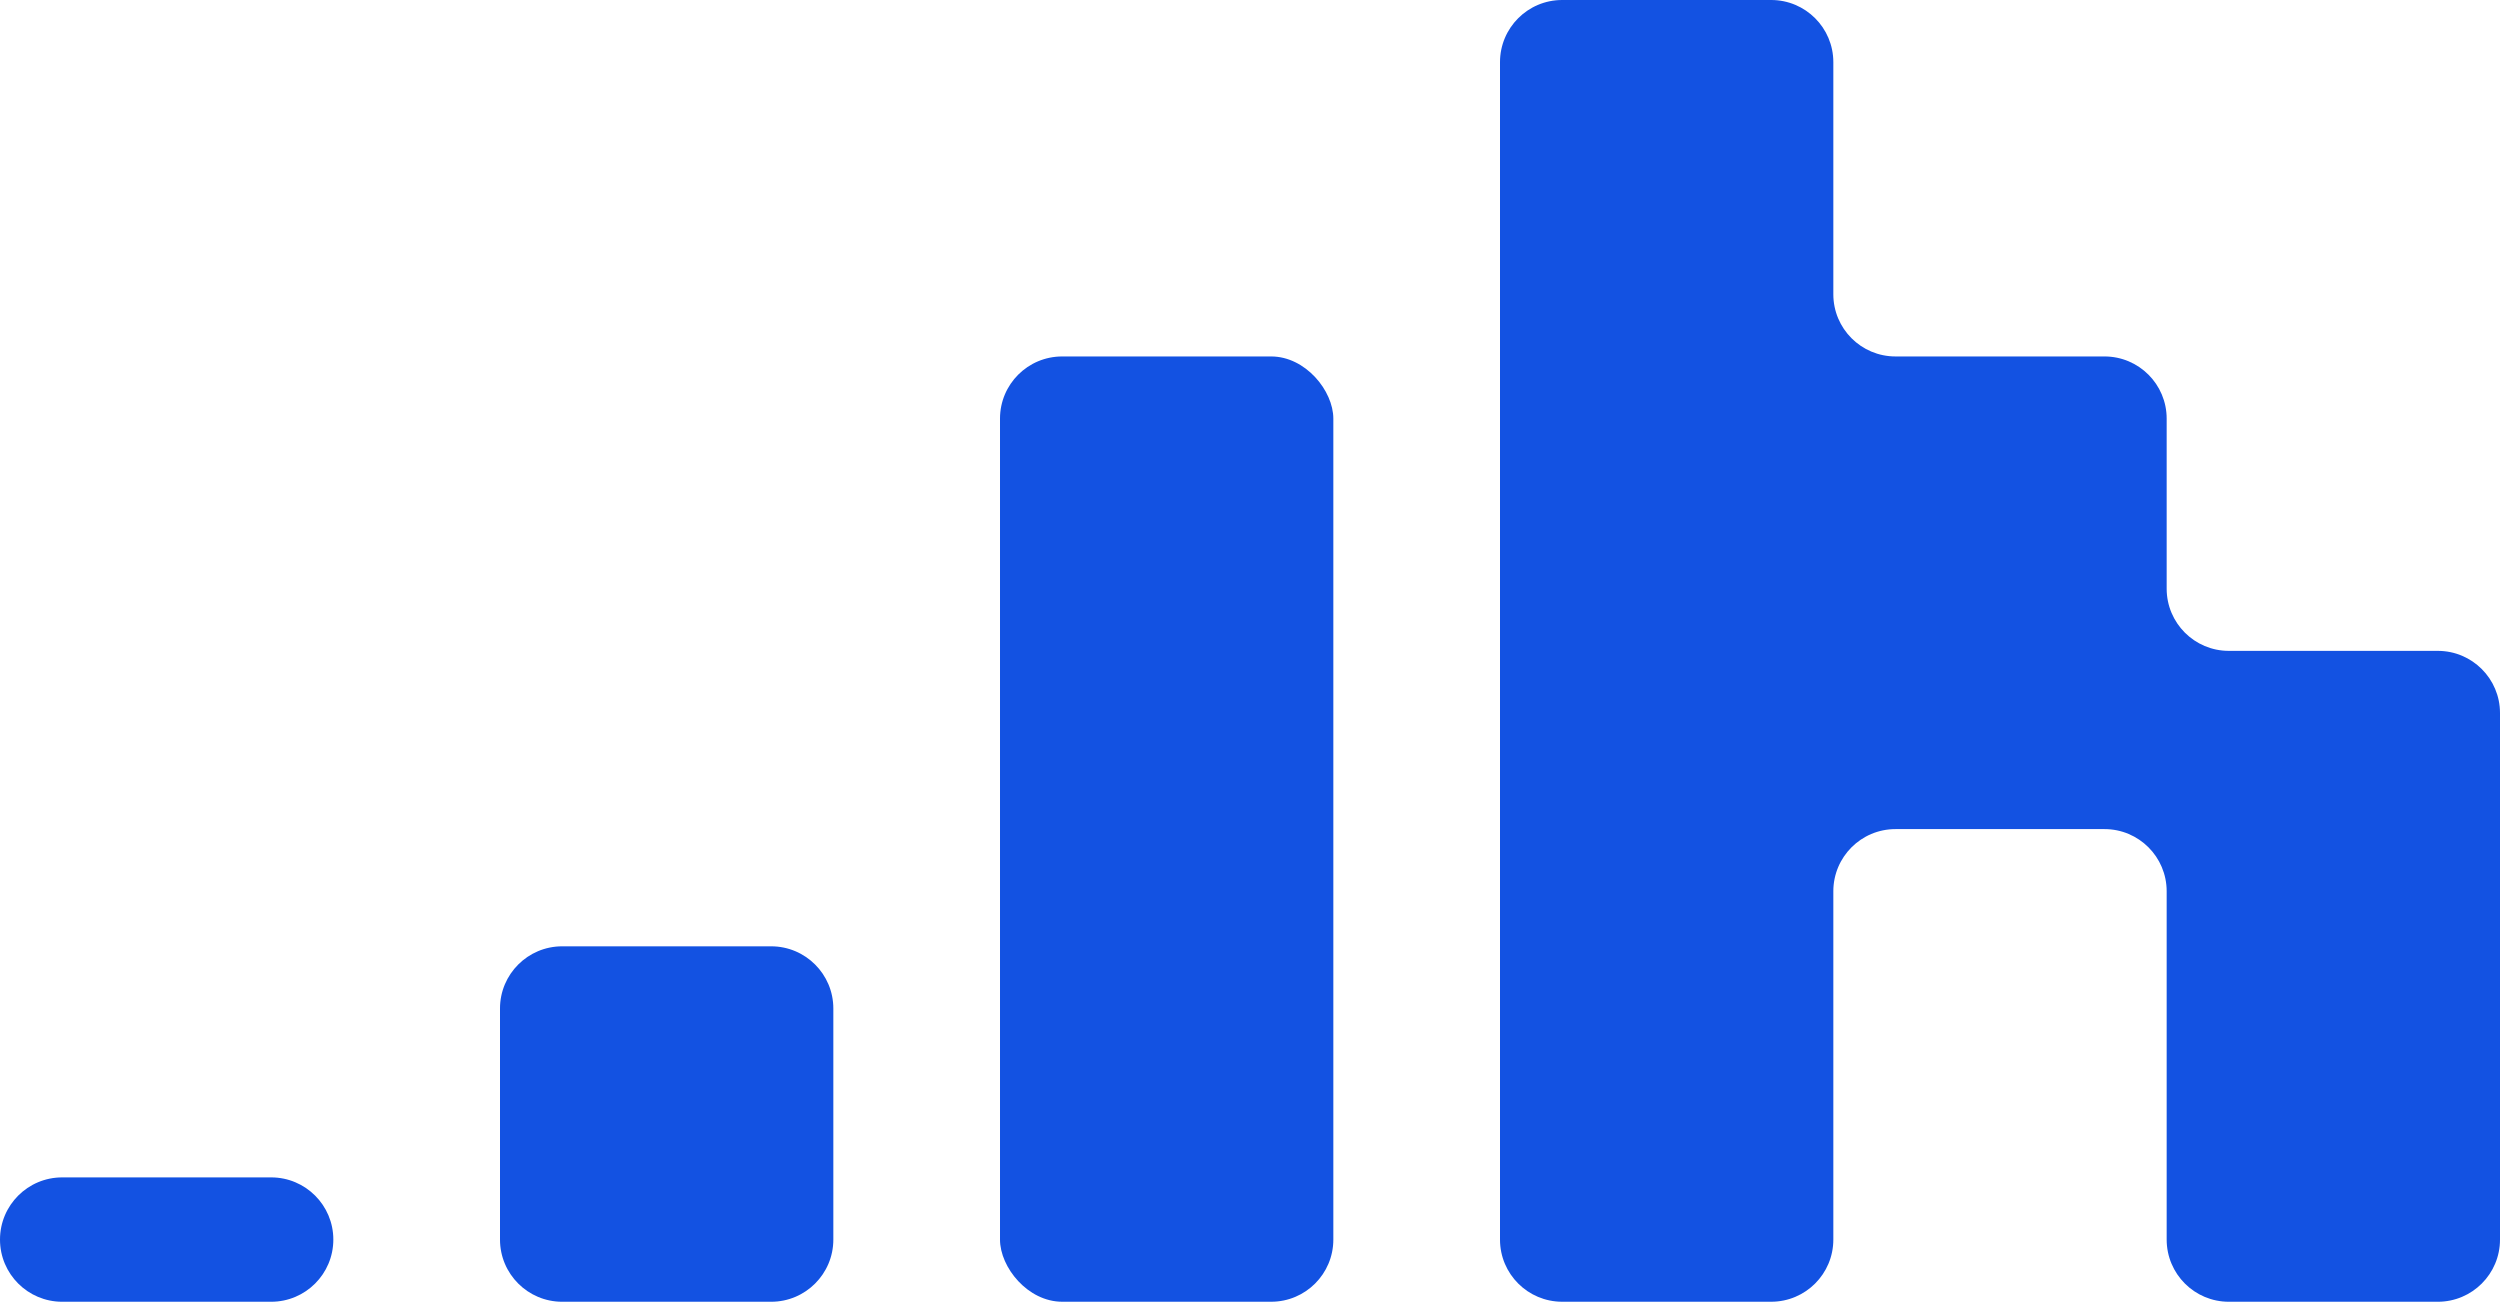
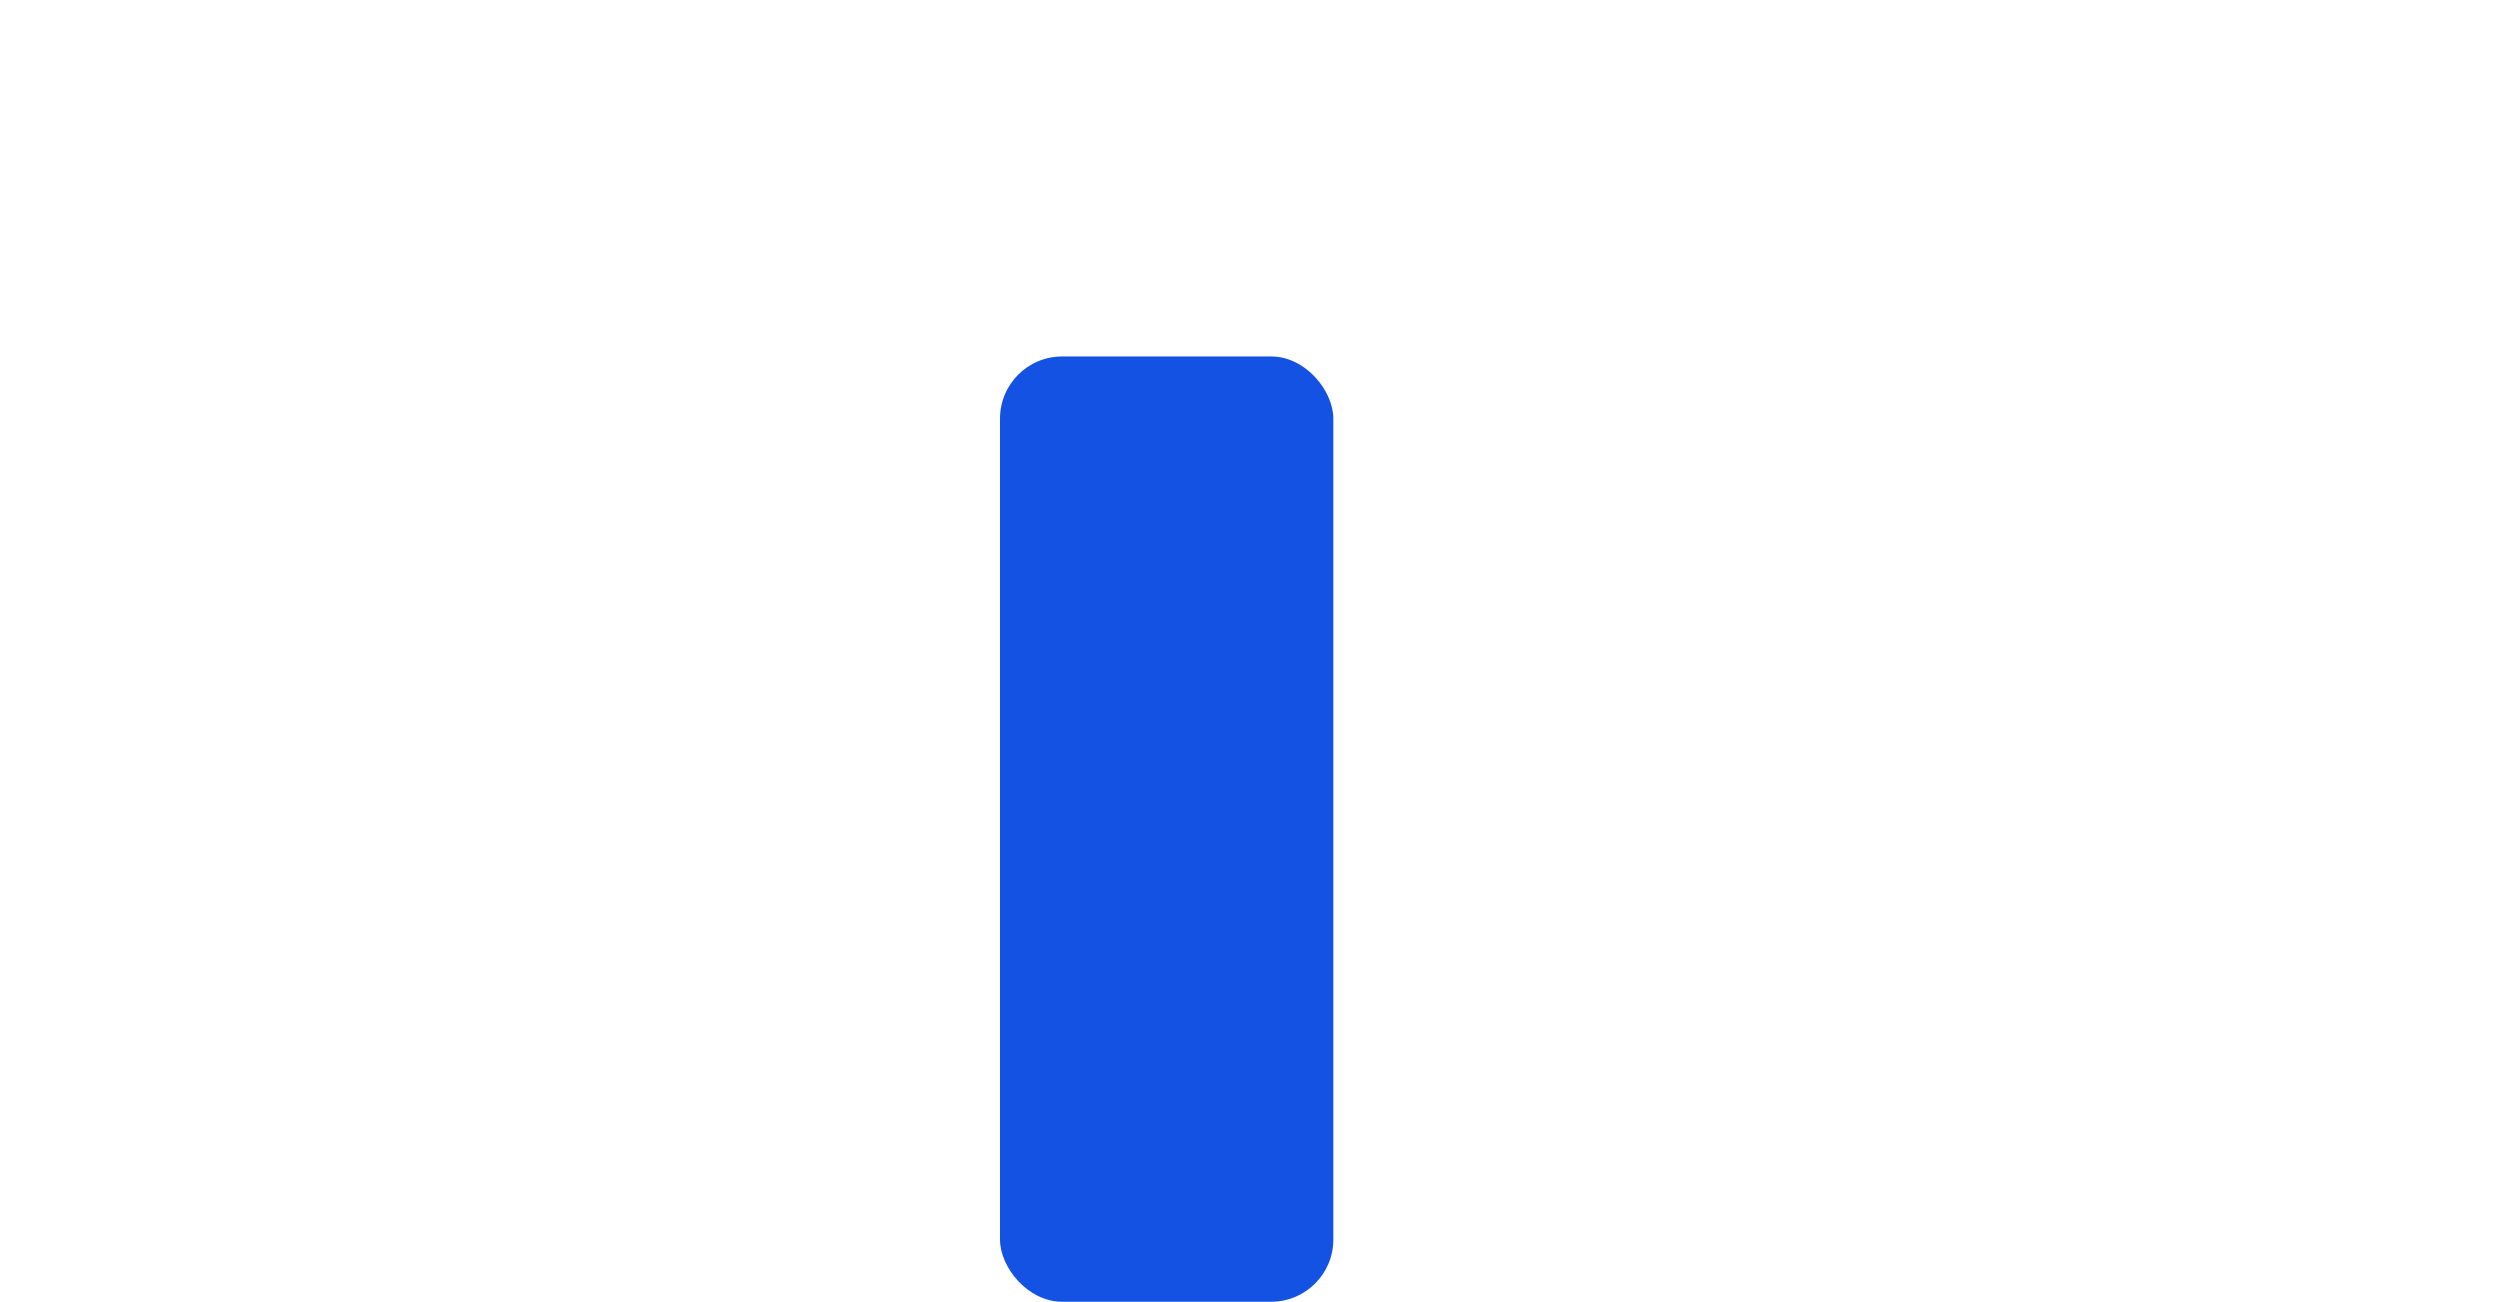
<svg xmlns="http://www.w3.org/2000/svg" id="a" data-name="Layer 1" viewBox="0 0 802.548 417.888">
-   <path d="M180.47,303.787h67.086c11.017,0,19.961,8.944,19.961,19.961v74.179c0,11.017-8.944,19.961-19.961,19.961h-67.085c-11.017,0-19.961-8.944-19.961-19.961v-74.18c0-11.016,8.944-19.96,19.96-19.96Z" fill="#1352e2" />
-   <path d="M87.045,377.966H19.961c-11.024,0-19.961,8.936-19.961,19.961s8.937,19.961,19.961,19.961H87.045c11.024,0,19.961-8.937,19.961-19.961s-8.937-19.961-19.961-19.961Z" fill="#1352e2" />
-   <path d="M782.587,208.941h-67.084c-11.024,0-19.961-8.937-19.961-19.961v-54.591c0-11.024-8.937-19.961-19.961-19.961h-67.085c-11.024,0-19.961-8.937-19.961-19.961V19.961c0-11.024-8.936-19.961-19.961-19.961h-67.084c-11.024,0-19.961,8.937-19.961,19.961V397.922c0,11.025,8.937,19.961,19.961,19.961h67.084c11.024,0,19.961-8.936,19.961-19.961v-111.805c0-11.024,8.937-19.961,19.961-19.961h67.085c11.024,0,19.961,8.937,19.961,19.961v111.81c0,11.024,8.937,19.961,19.961,19.961h67.084c11.024,0,19.961-8.937,19.961-19.961V228.903c0-11.024-8.937-19.961-19.961-19.961Z" fill="#1352e2" />
  <rect x="321.02" y="114.429" width="107.006" height="303.454" rx="19.961" ry="19.961" fill="#1352e2" />
</svg>